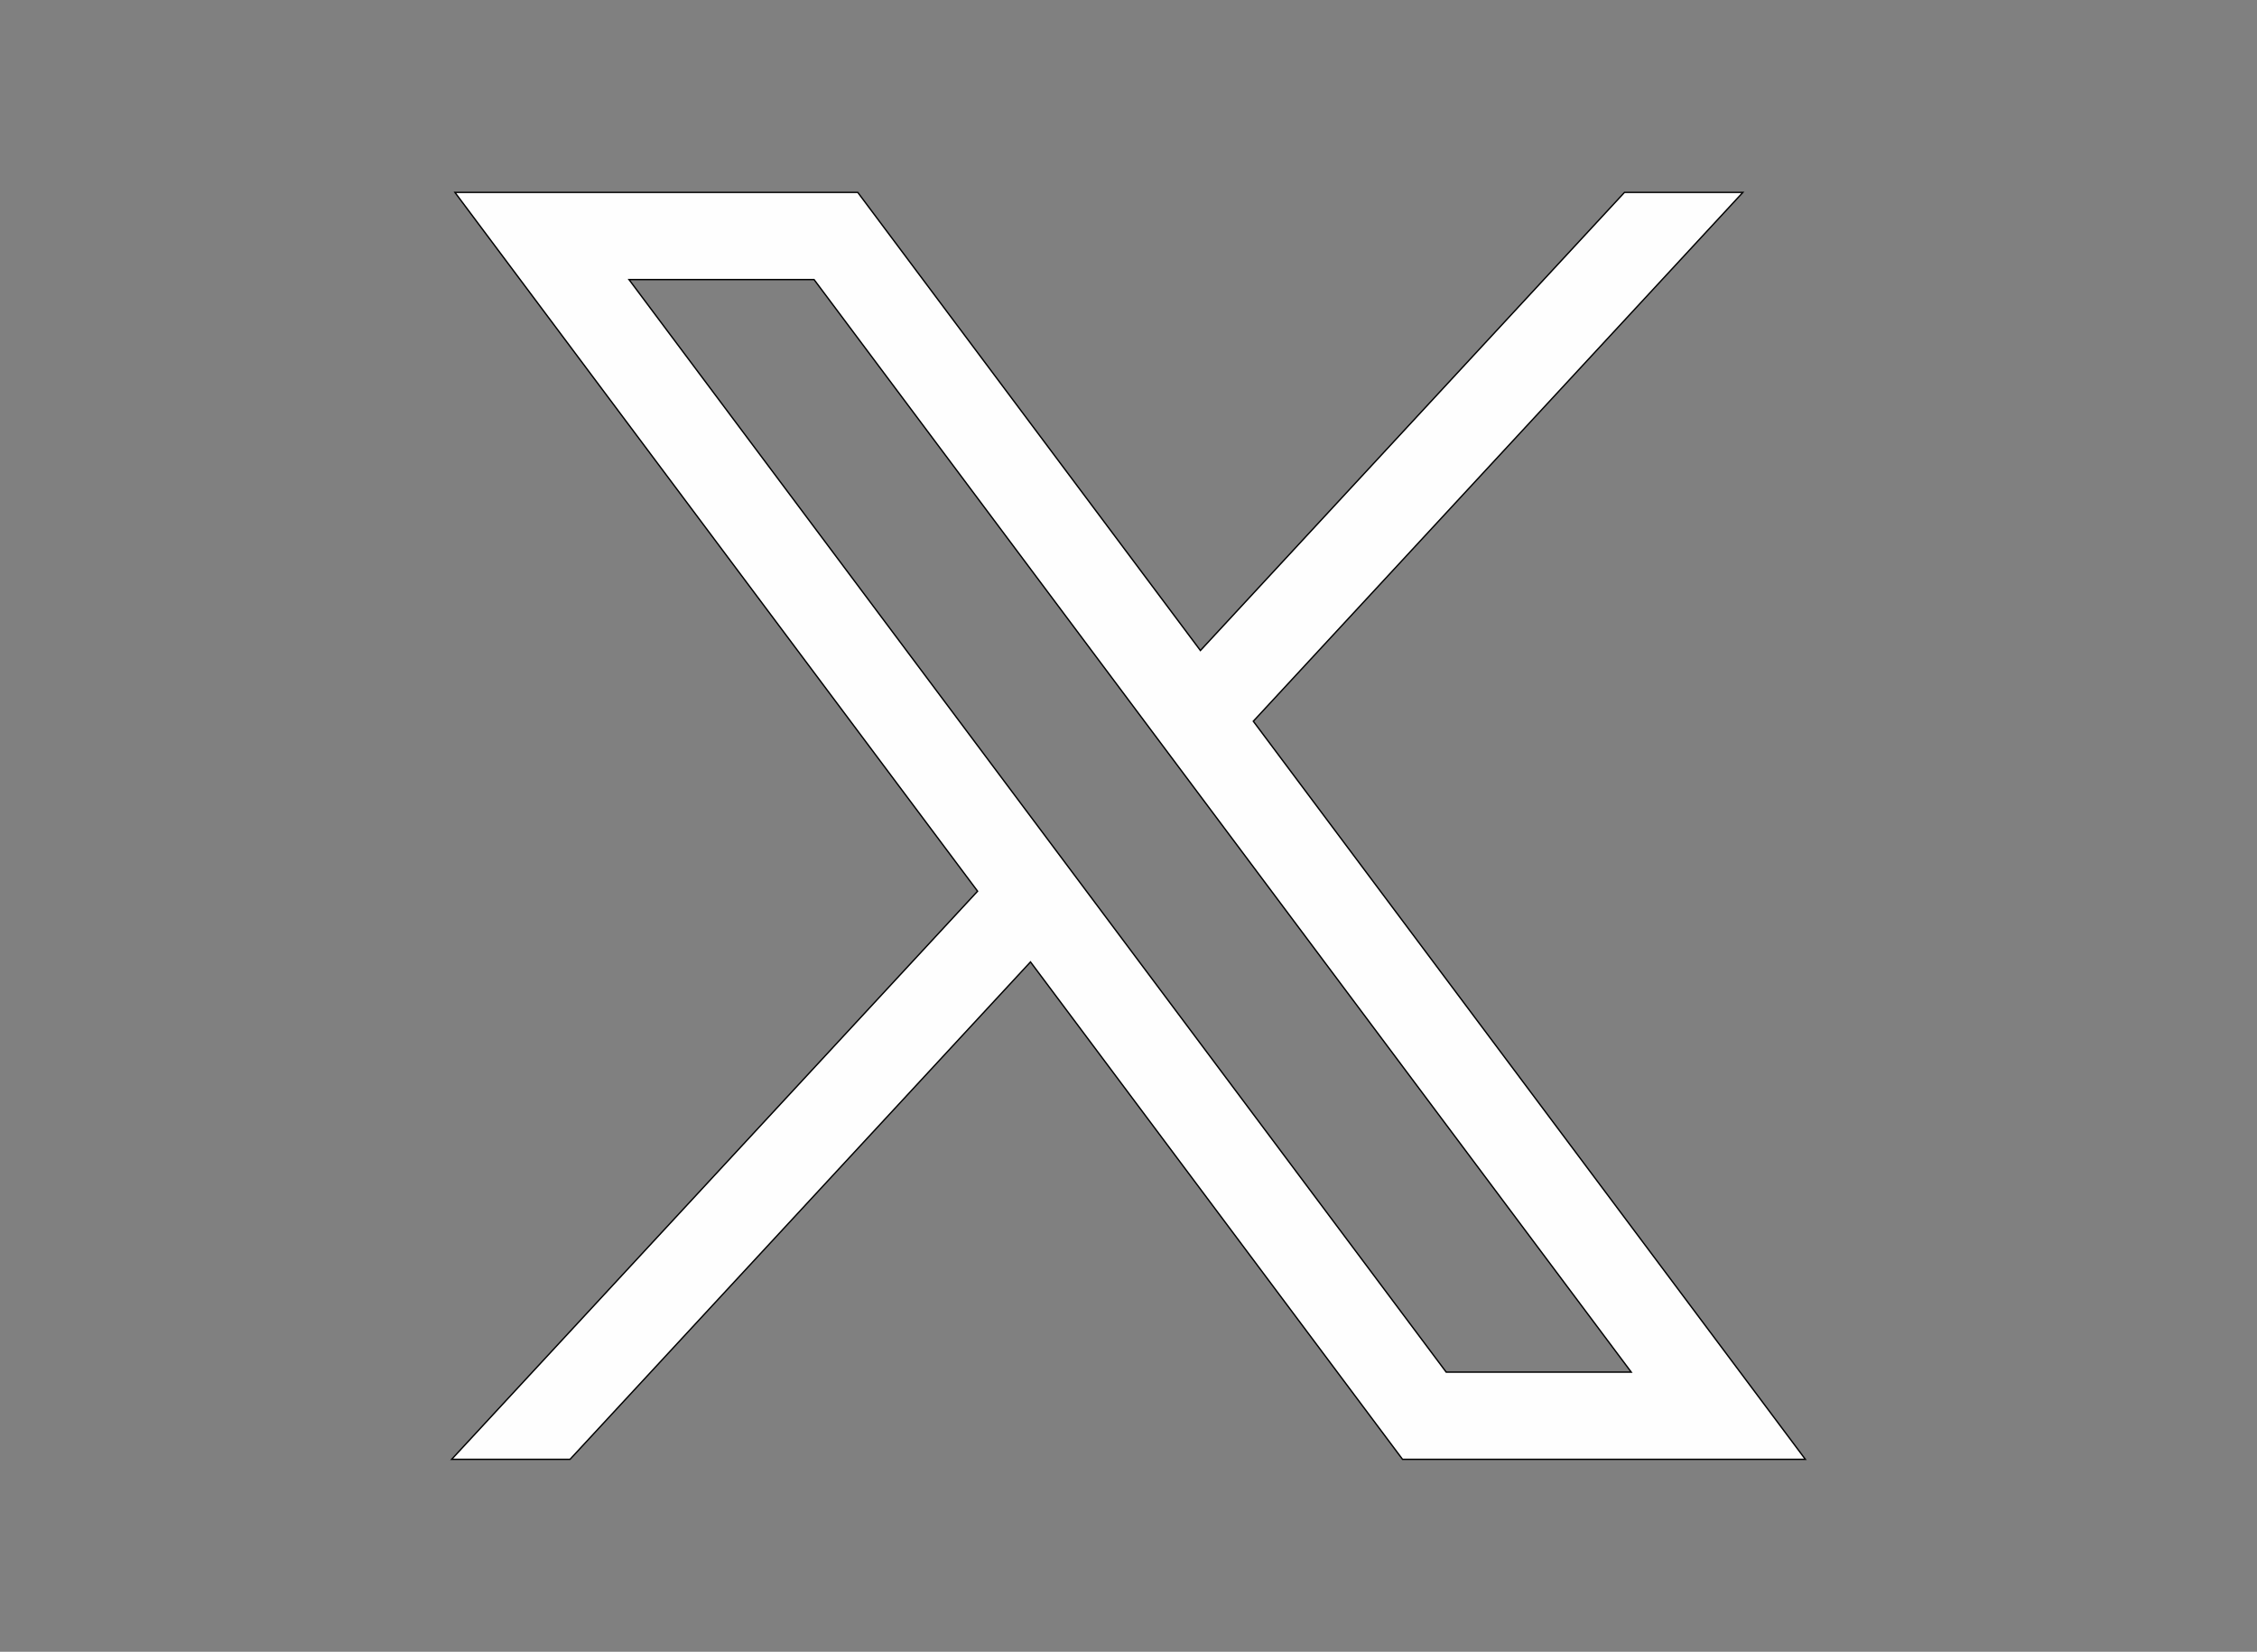
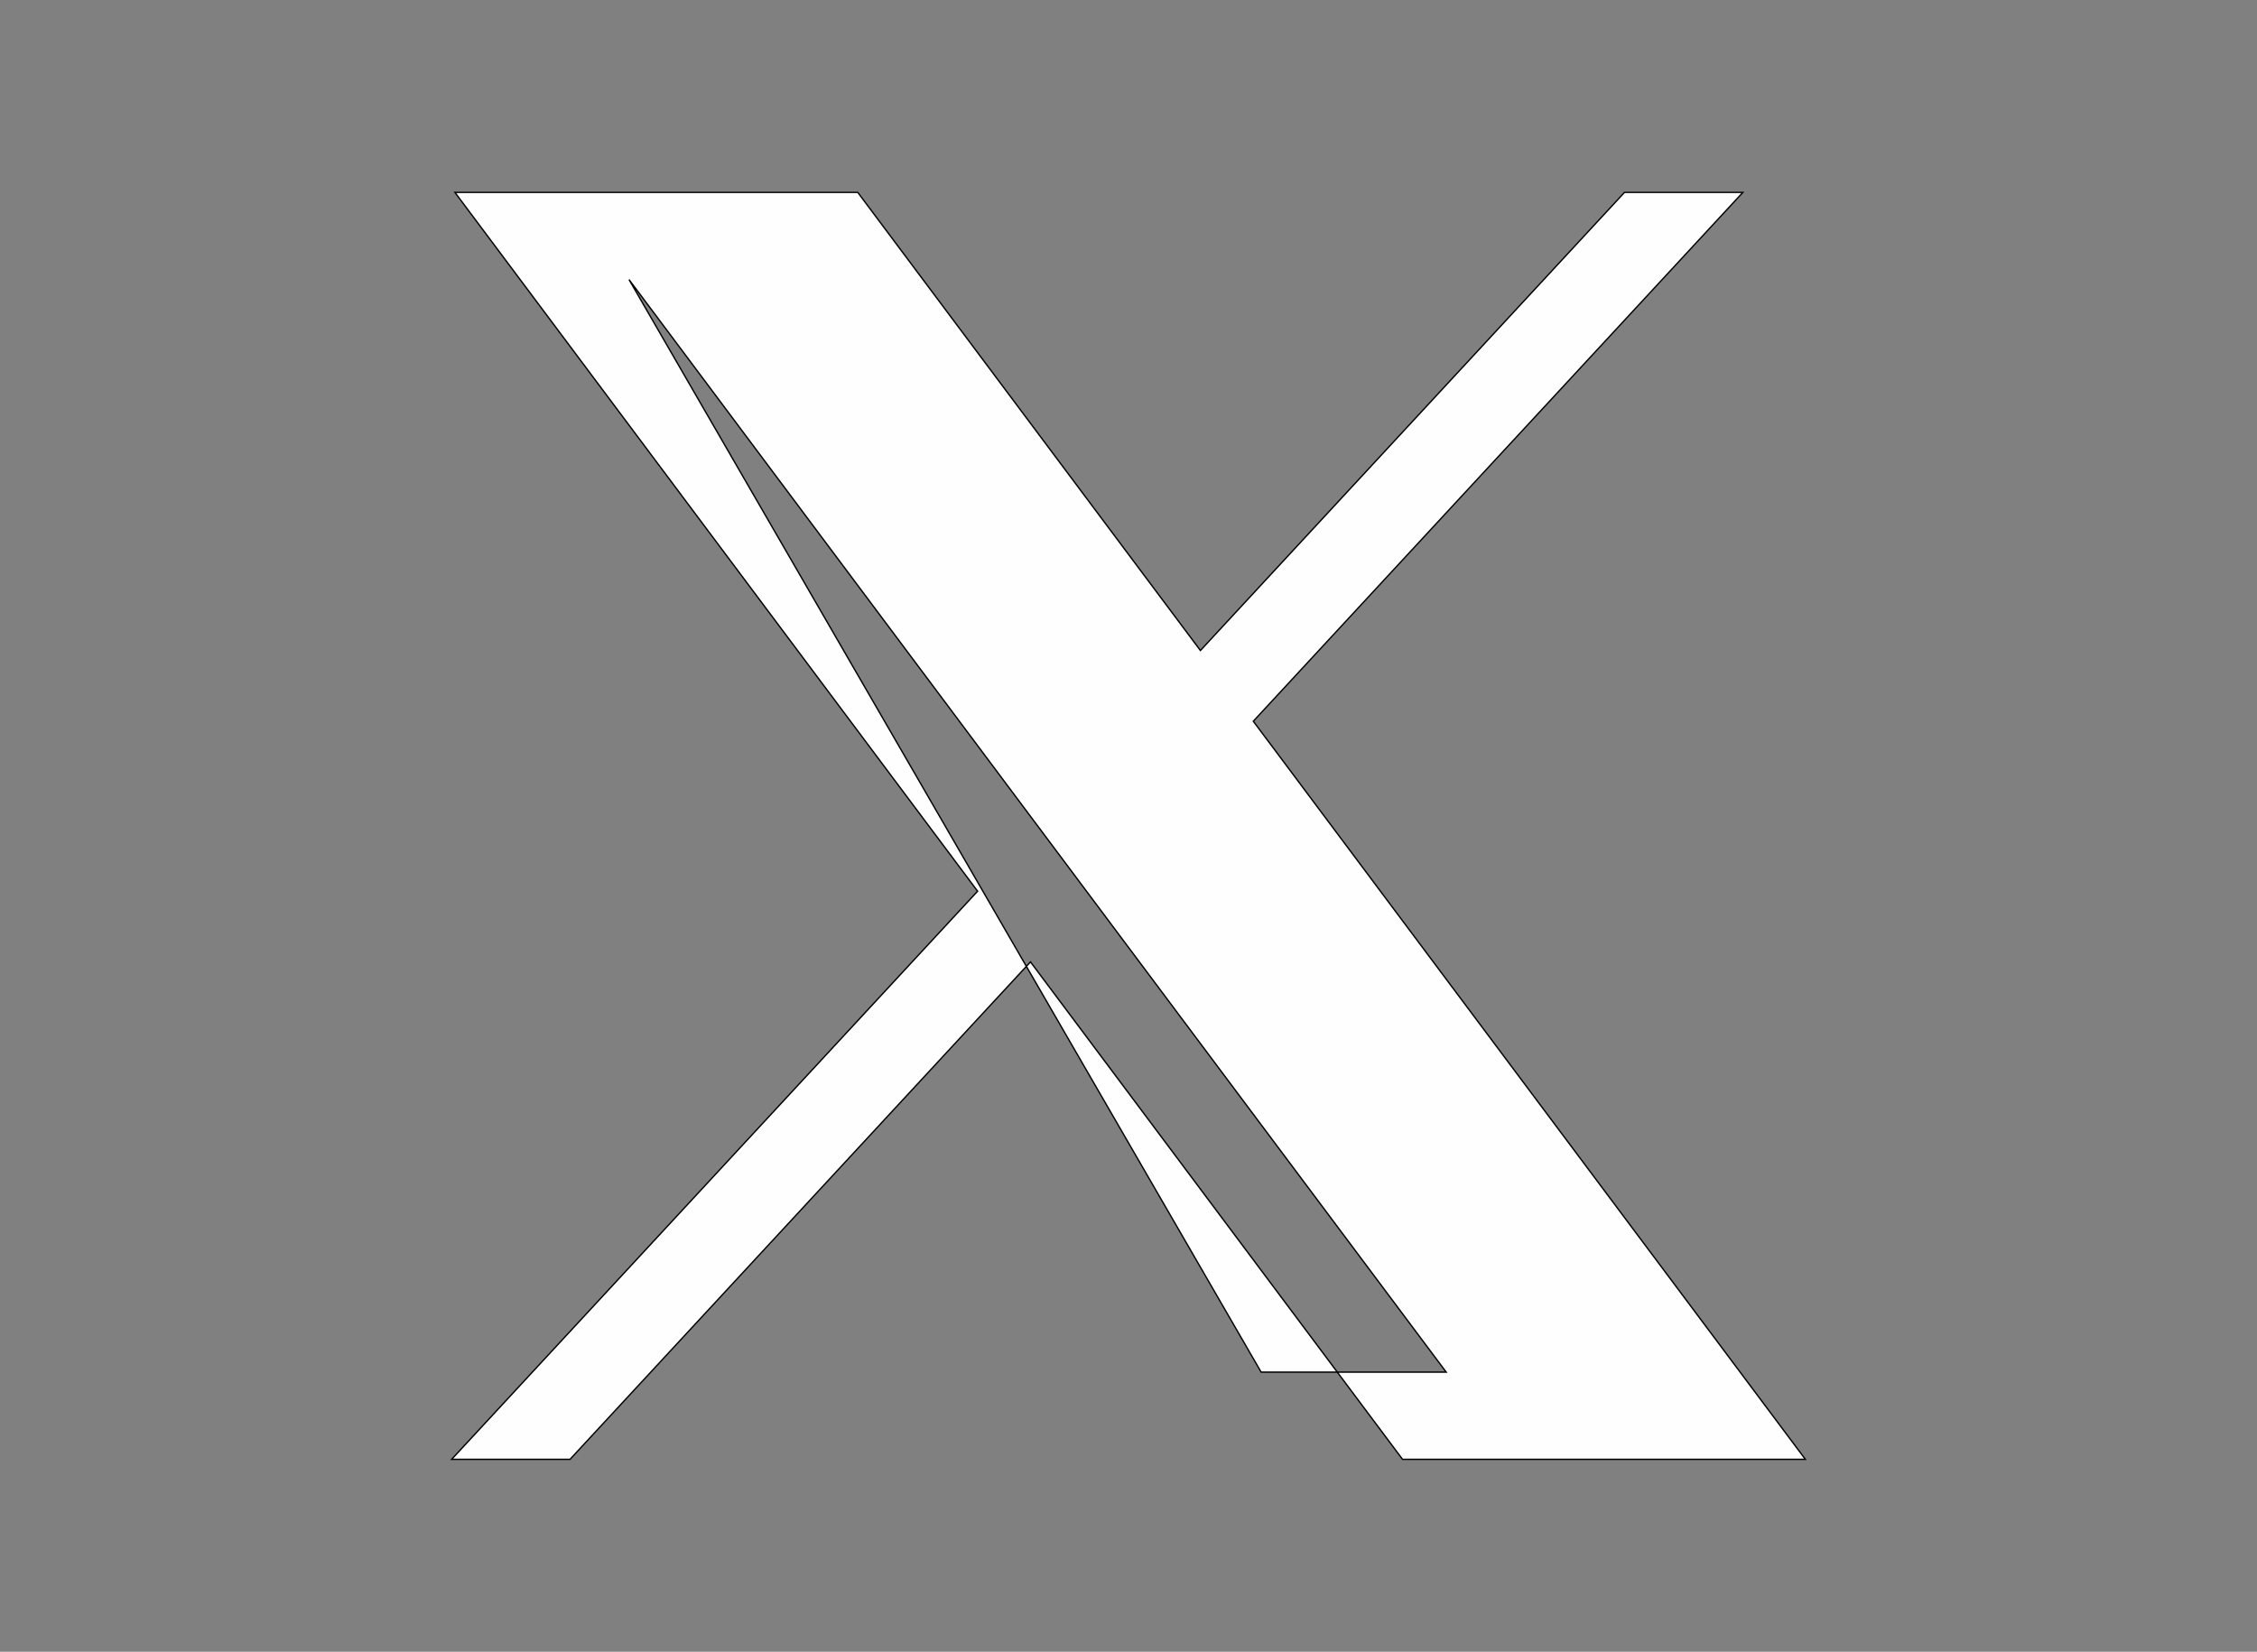
<svg xmlns="http://www.w3.org/2000/svg" xmlns:ns1="http://sodipodi.sourceforge.net/DTD/sodipodi-0.dtd" xmlns:ns2="http://www.inkscape.org/namespaces/inkscape" xmlns:xlink="http://www.w3.org/1999/xlink" version="1.1" id="svg5" x="0px" y="0px" viewBox="0 0 1668.56 1221.19" style="enable-background:new 0 0 1668.56 1221.19;" xml:space="preserve" ns1:docname="xlogo.svg" ns2:version="1.3.2 (091e20e, 2023-11-25)">
  <rect x="0" y="0" width="1668.56" height="1221.19" fill="#808080" stroke="none" />
  <defs id="defs1">
    <linearGradient id="swatch4" ns2:swatch="solid">
      <stop style="stop-color:#000000;stop-opacity:1;" offset="0" id="stop5" />
    </linearGradient>
    <linearGradient ns2:collect="always" xlink:href="#swatch4" id="linearGradient5" x1="280.356" y1="635.655" x2="1283.278" y2="635.655" gradientUnits="userSpaceOnUse" />
  </defs>
  <ns1:namedview id="namedview1" pagecolor="#ffffff" bordercolor="#000000" borderopacity="0.25" ns2:showpageshadow="2" ns2:pageopacity="0.0" ns2:pagecheckerboard="0" ns2:deskcolor="#d1d1d1" ns2:zoom="0.19325413" ns2:cx="835.68718" ns2:cy="610.59497" ns2:window-width="1800" ns2:window-height="1045" ns2:window-x="0" ns2:window-y="44" ns2:window-maximized="1" ns2:current-layer="layer1" />
  <g id="layer1" transform="translate(52.39,-25.059)">
-     <path id="path1009" d="M283.94,167.31l386.39,516.64L281.5,1104h87.51l340.42-367.76L984.48,1104h297.8L874.15,558.3l361.92-390.99   h-87.51l-313.51,338.7l-253.31-338.7H283.94z M412.63,231.77h136.81l604.13,807.76h-136.81L412.63,231.77z" style="fill:#ffffff;fill-opacity:0.99;stroke:url(#linearGradient5);stroke-opacity:1" />
+     <path id="path1009" d="M283.94,167.31l386.39,516.64L281.5,1104h87.51l340.42-367.76L984.48,1104h297.8L874.15,558.3l361.92-390.99   h-87.51l-313.51,338.7l-253.31-338.7H283.94z M412.63,231.77l604.13,807.76h-136.81L412.63,231.77z" style="fill:#ffffff;fill-opacity:0.99;stroke:url(#linearGradient5);stroke-opacity:1" />
  </g>
</svg>